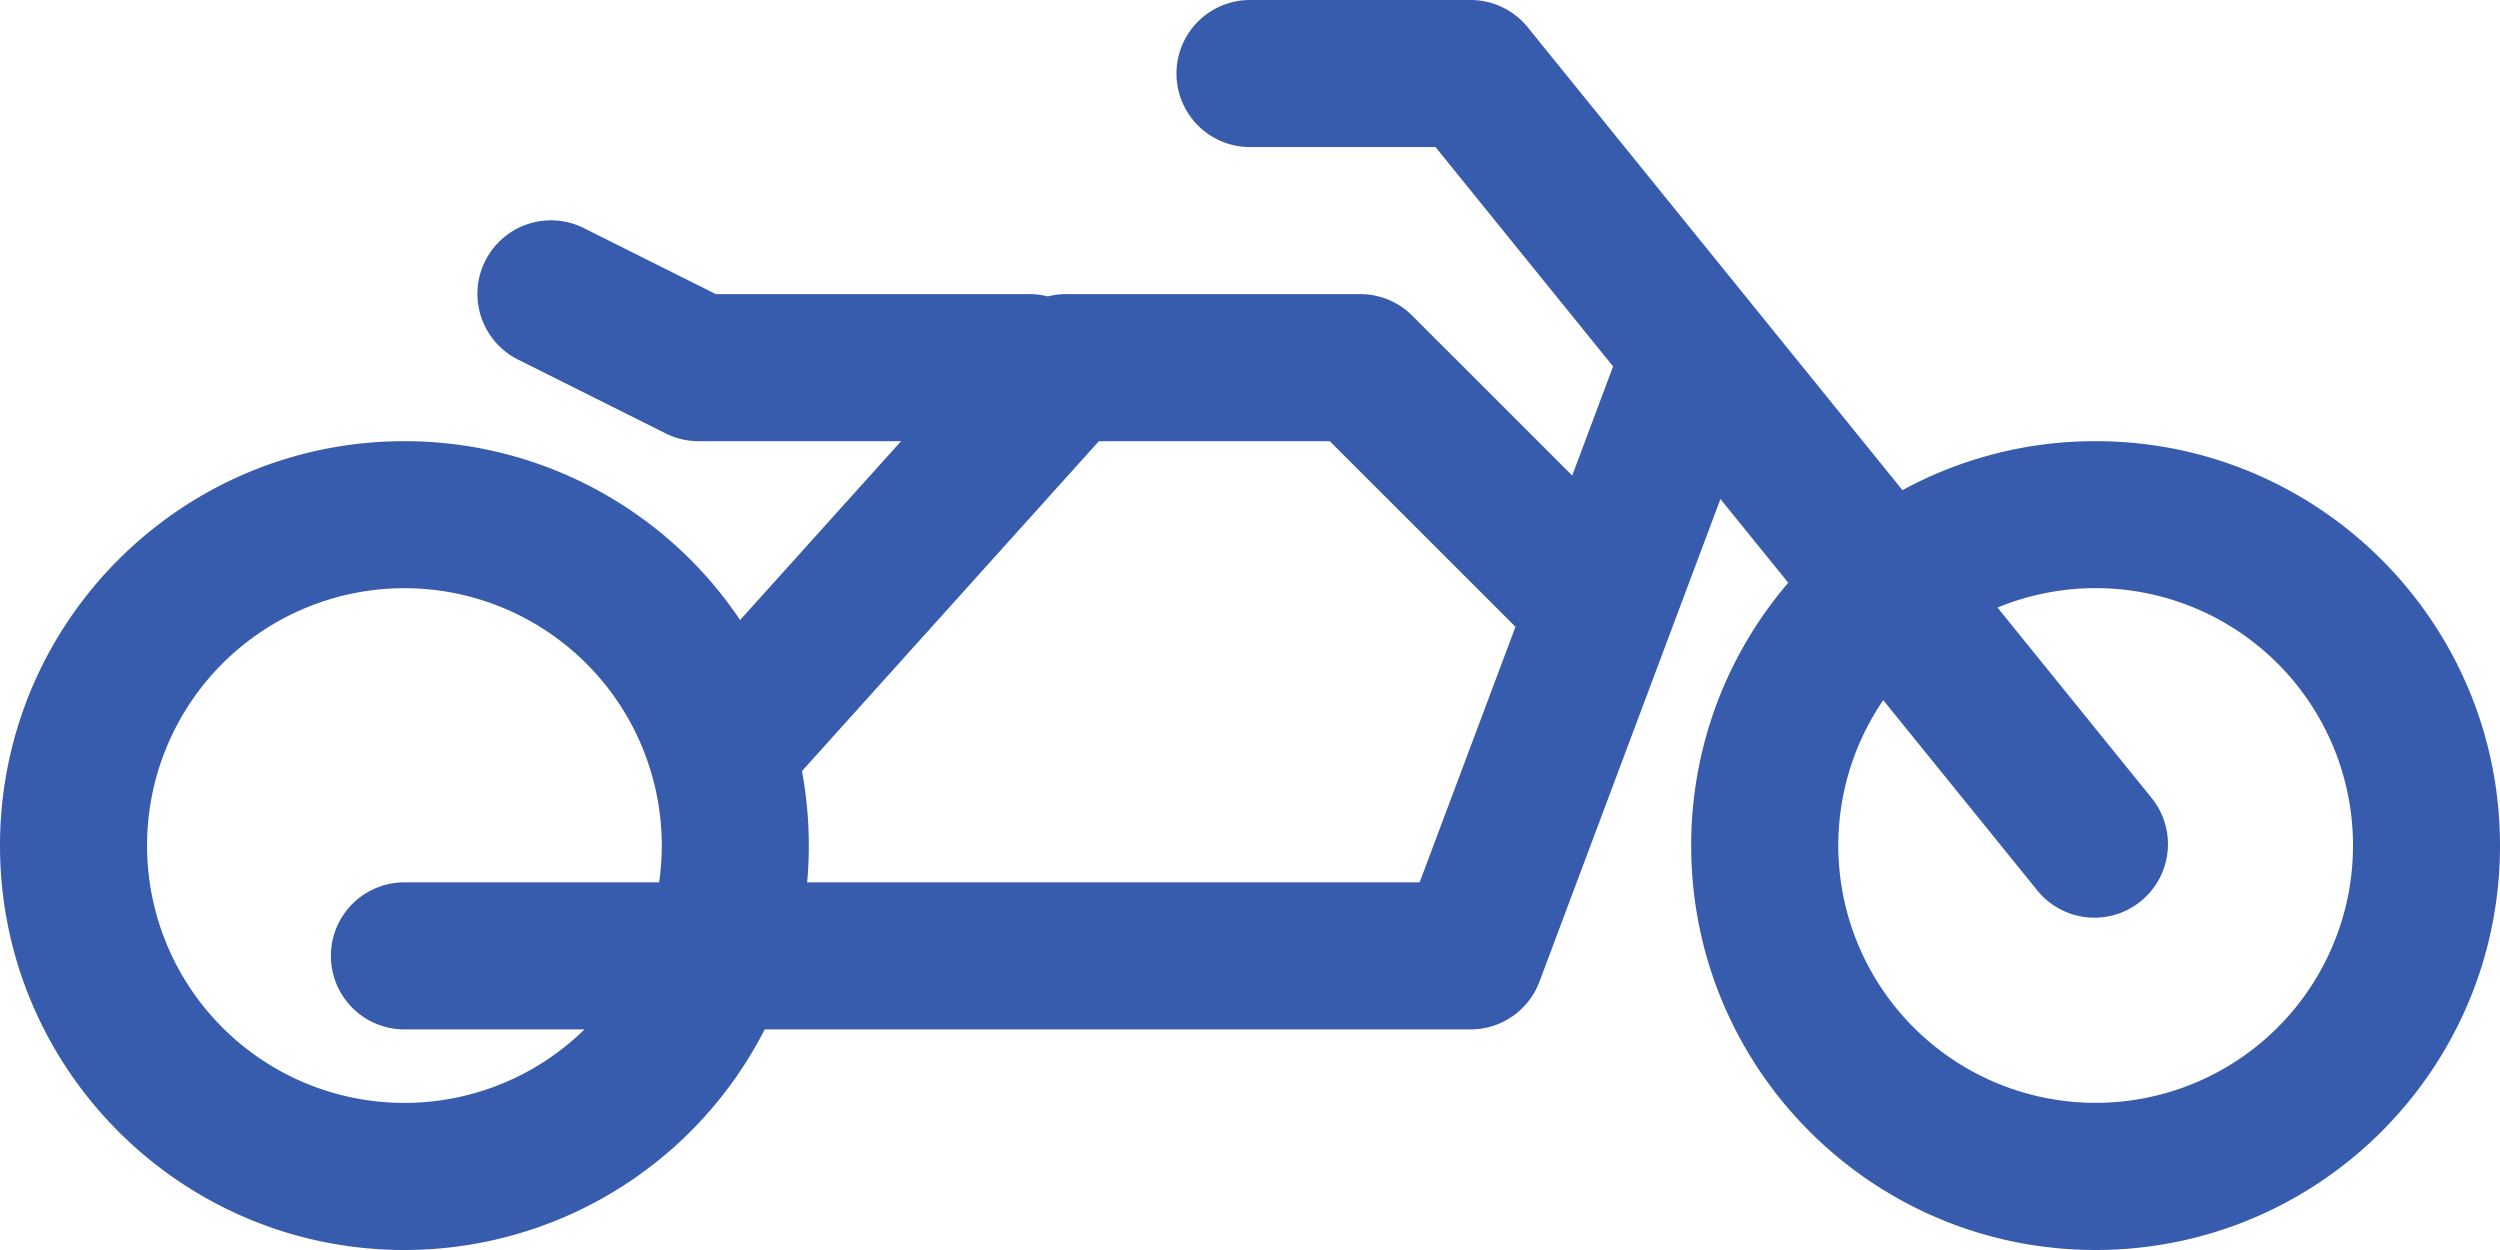
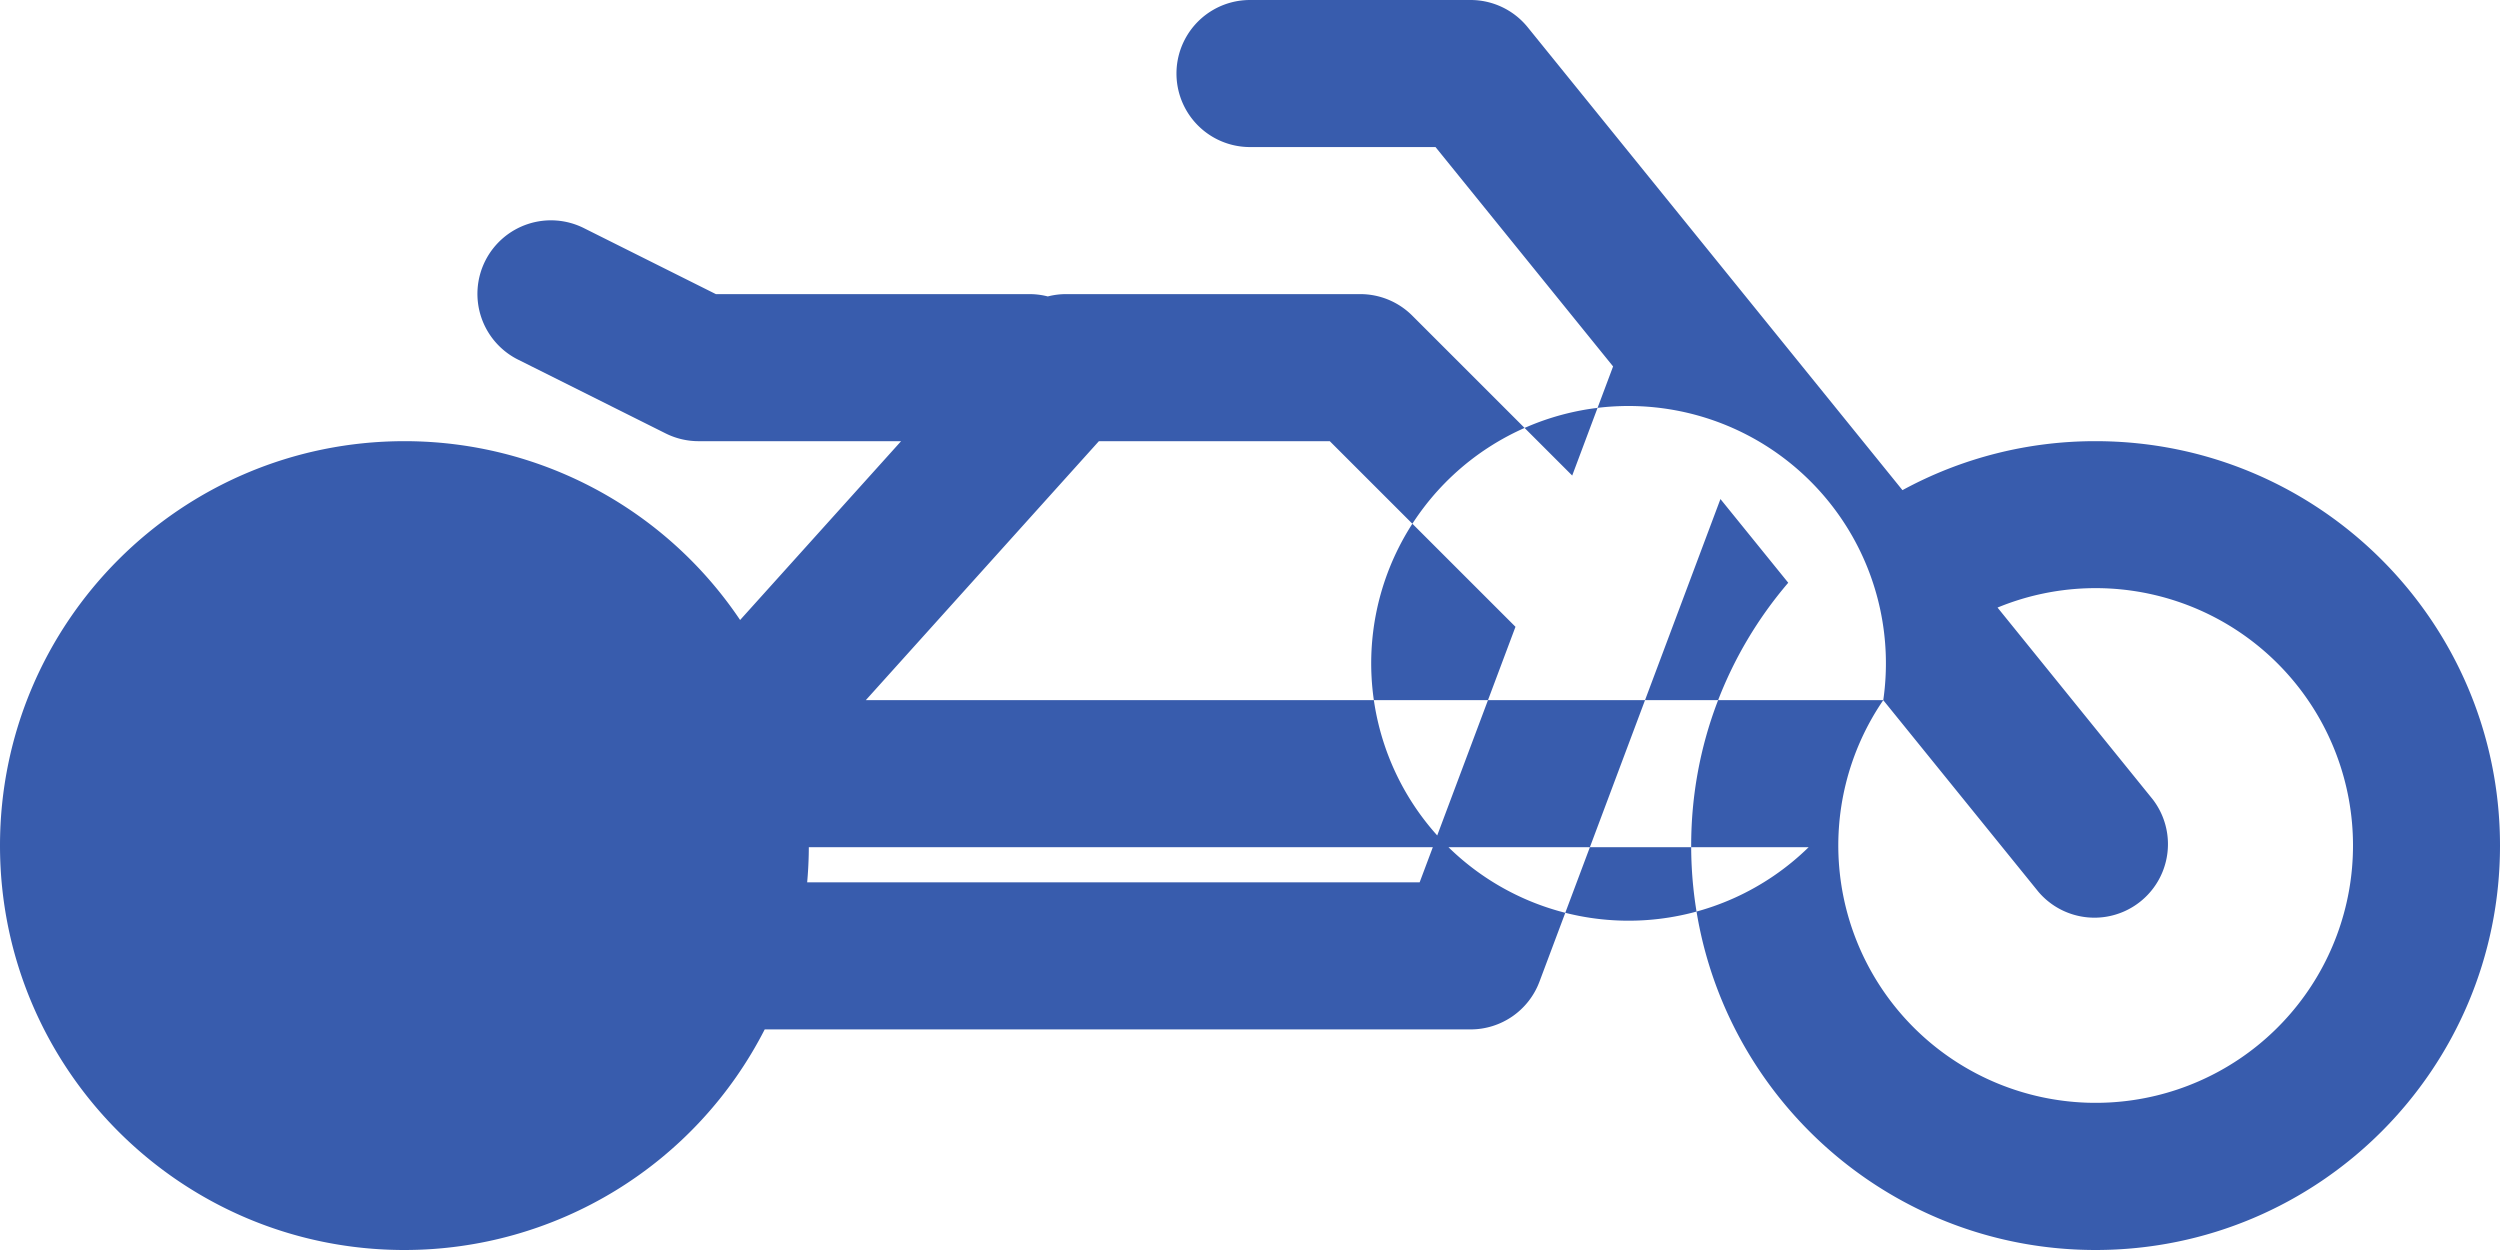
<svg xmlns="http://www.w3.org/2000/svg" width="68" height="34">
-   <path d="M20.8 28a11 11 0 0 1-9.8 6C4.925 34 0 29.075 0 23s4.925-11 11-11a10.99 10.99 0 0 1 9.131 4.864L24.51 12H19a2 2 0 0 1-.894-.211l-4-2a2 2 0 1 1 1.788-3.578L19.472 8H28c.173 0 .34.022.5.063A2 2 0 0 1 29 8h8a2 2 0 0 1 1.414.586l4.35 4.349 1.112-2.968L39.046 4H34a2 2 0 1 1 0-4h6a2 2 0 0 1 1.554.742l10.193 12.59A10.95 10.95 0 0 1 57 12c6.075 0 11 4.925 11 11s-4.925 11-11 11-11-4.925-11-11c0-2.73.994-5.226 2.64-7.149l-1.844-2.277-4.923 13.128A2 2 0 0 1 40 28H20.8zm1.155-4h16.659l2.607-6.951L36.17 12h-6.28l-8.077 8.974A11.062 11.062 0 0 1 21.955 24zm29.27-4.956a7 7 0 1 0 3.108-2.518l4.221 5.216a2 2 0 0 1-3.108 2.516l-4.222-5.214zM17.928 24a7 7 0 1 0-2.03 4H11a2 2 0 1 1 0-4h6.93z" fill="#385CAD" fill-rule="nonzero" />
+   <path d="M20.8 28a11 11 0 0 1-9.8 6C4.925 34 0 29.075 0 23s4.925-11 11-11a10.99 10.99 0 0 1 9.131 4.864L24.51 12H19a2 2 0 0 1-.894-.211l-4-2a2 2 0 1 1 1.788-3.578L19.472 8H28c.173 0 .34.022.5.063A2 2 0 0 1 29 8h8a2 2 0 0 1 1.414.586l4.35 4.349 1.112-2.968L39.046 4H34a2 2 0 1 1 0-4h6a2 2 0 0 1 1.554.742l10.193 12.59A10.95 10.95 0 0 1 57 12c6.075 0 11 4.925 11 11s-4.925 11-11 11-11-4.925-11-11c0-2.73.994-5.226 2.64-7.149l-1.844-2.277-4.923 13.128A2 2 0 0 1 40 28H20.8zm1.155-4h16.659l2.607-6.951L36.17 12h-6.28l-8.077 8.974A11.062 11.062 0 0 1 21.955 24zm29.27-4.956a7 7 0 1 0 3.108-2.518l4.221 5.216a2 2 0 0 1-3.108 2.516l-4.222-5.214za7 7 0 1 0-2.03 4H11a2 2 0 1 1 0-4h6.93z" fill="#385CAD" fill-rule="nonzero" />
</svg>